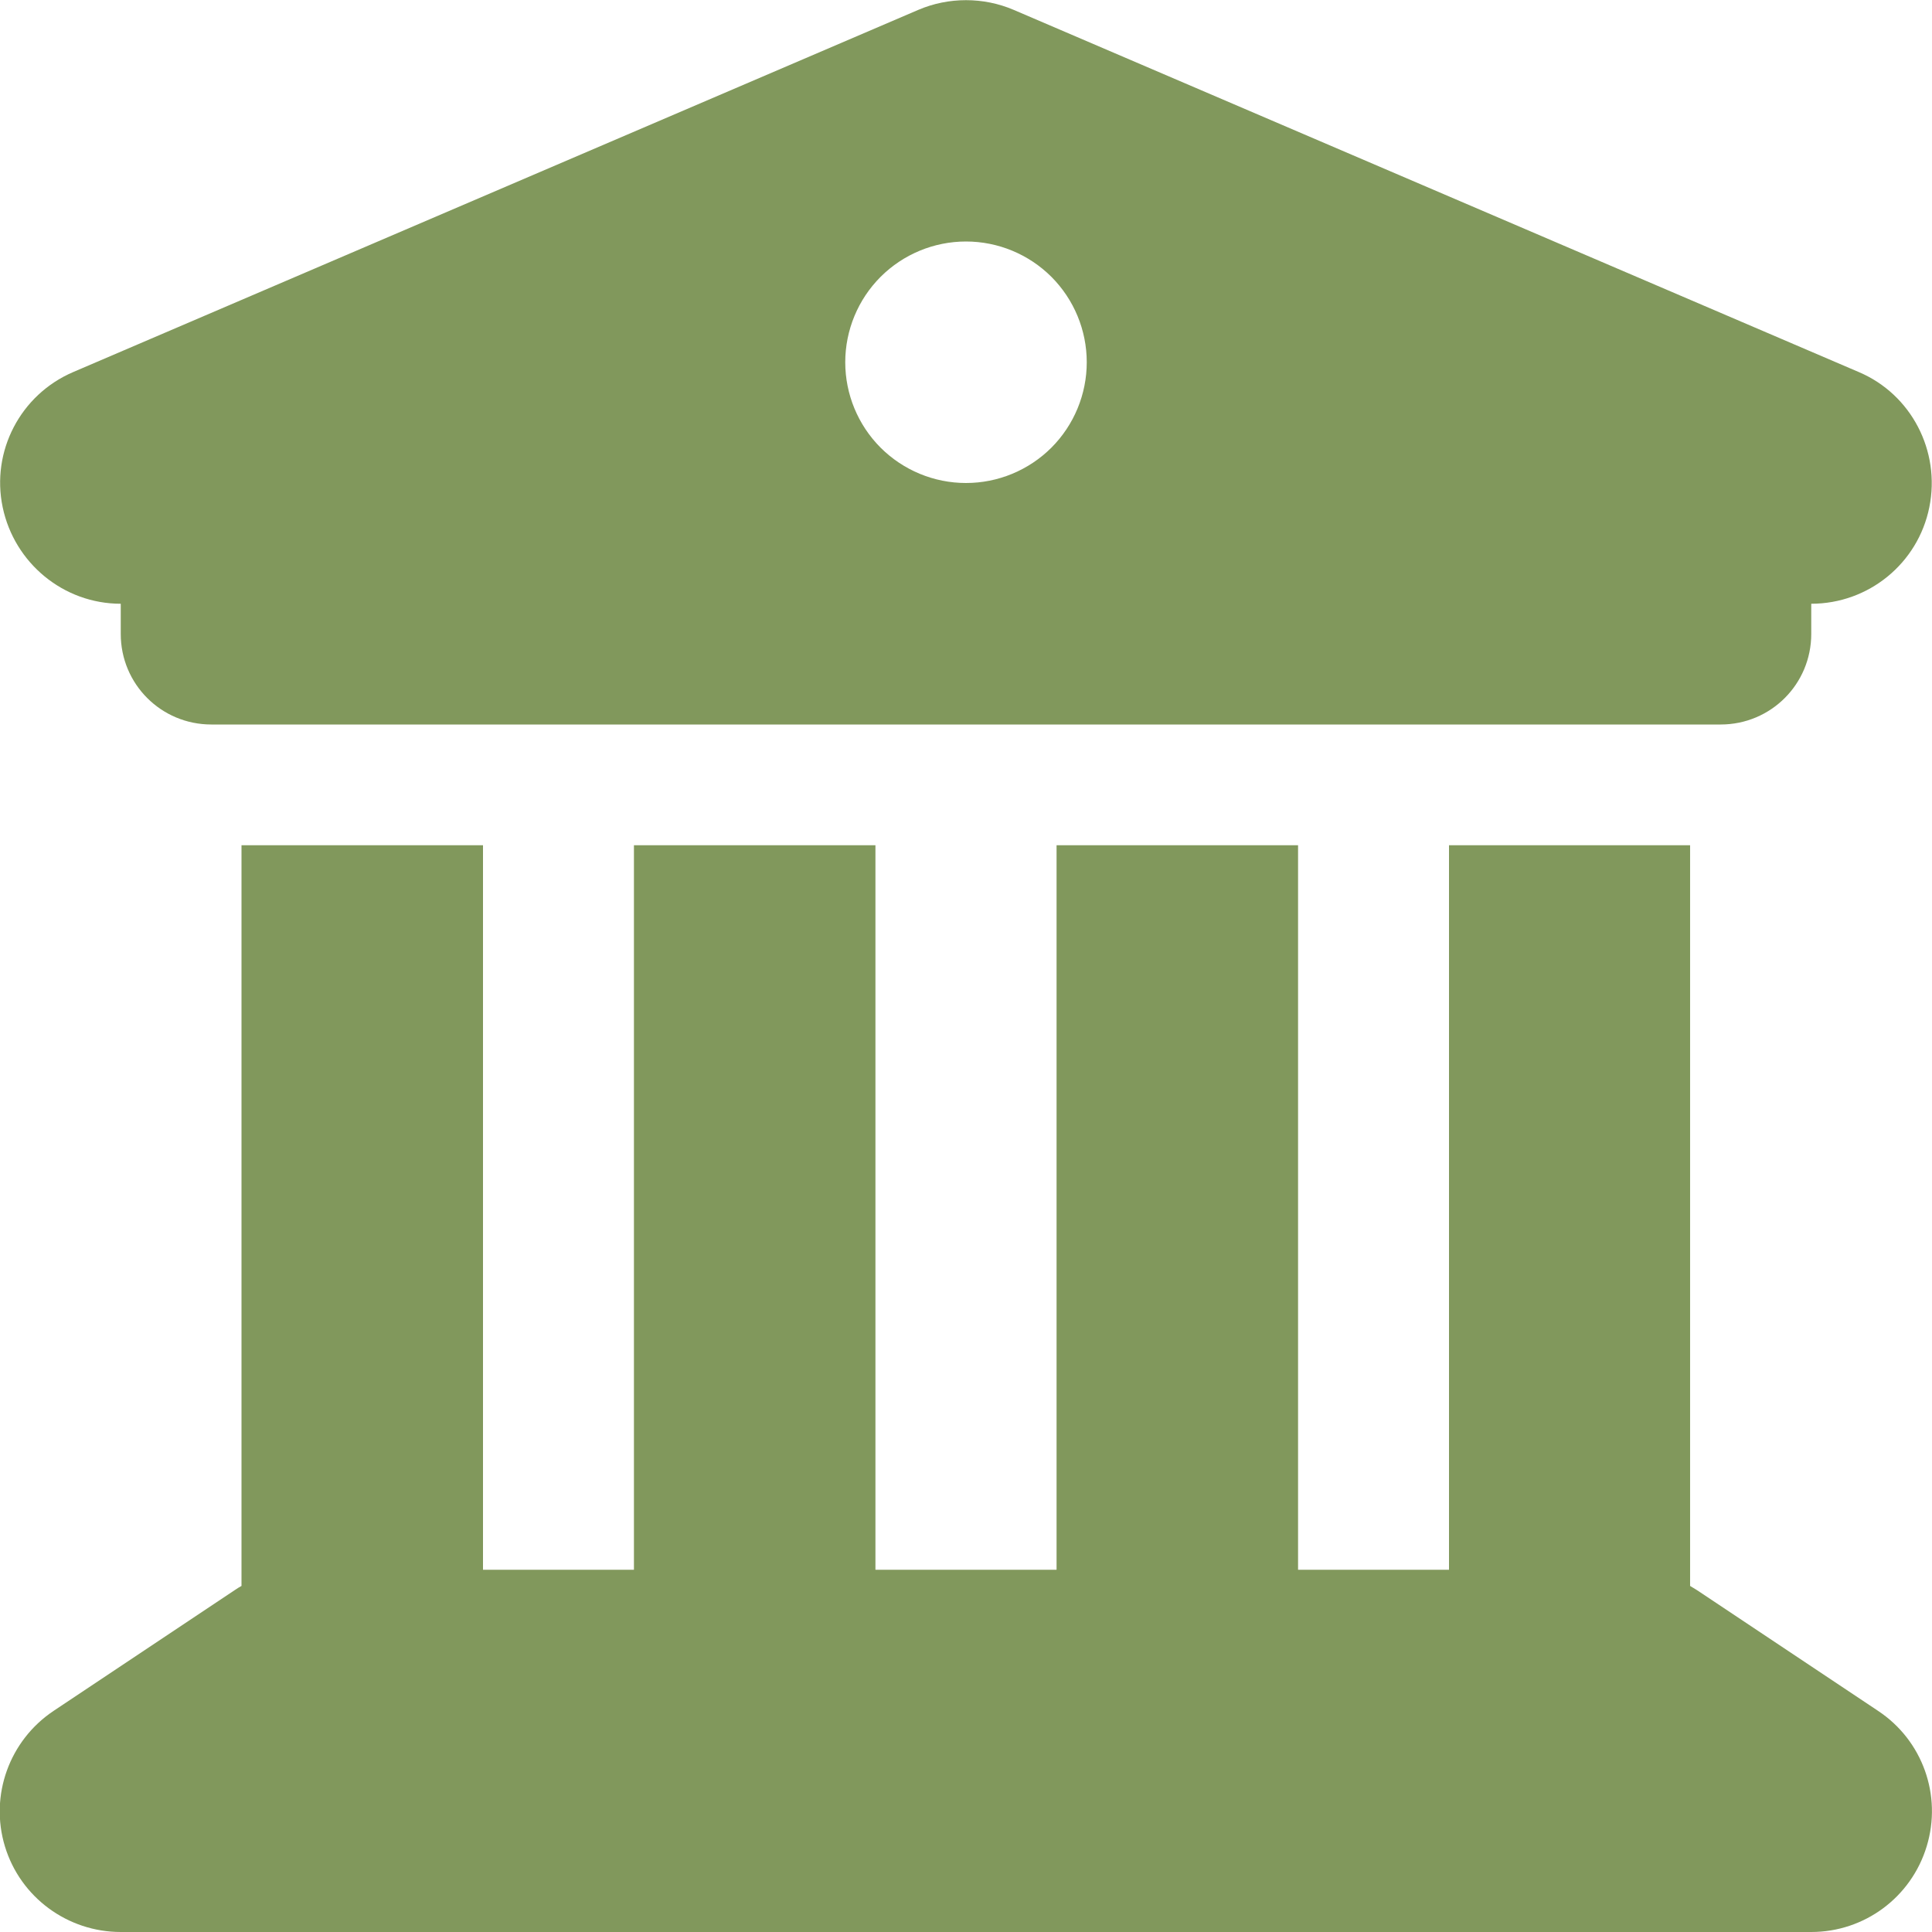
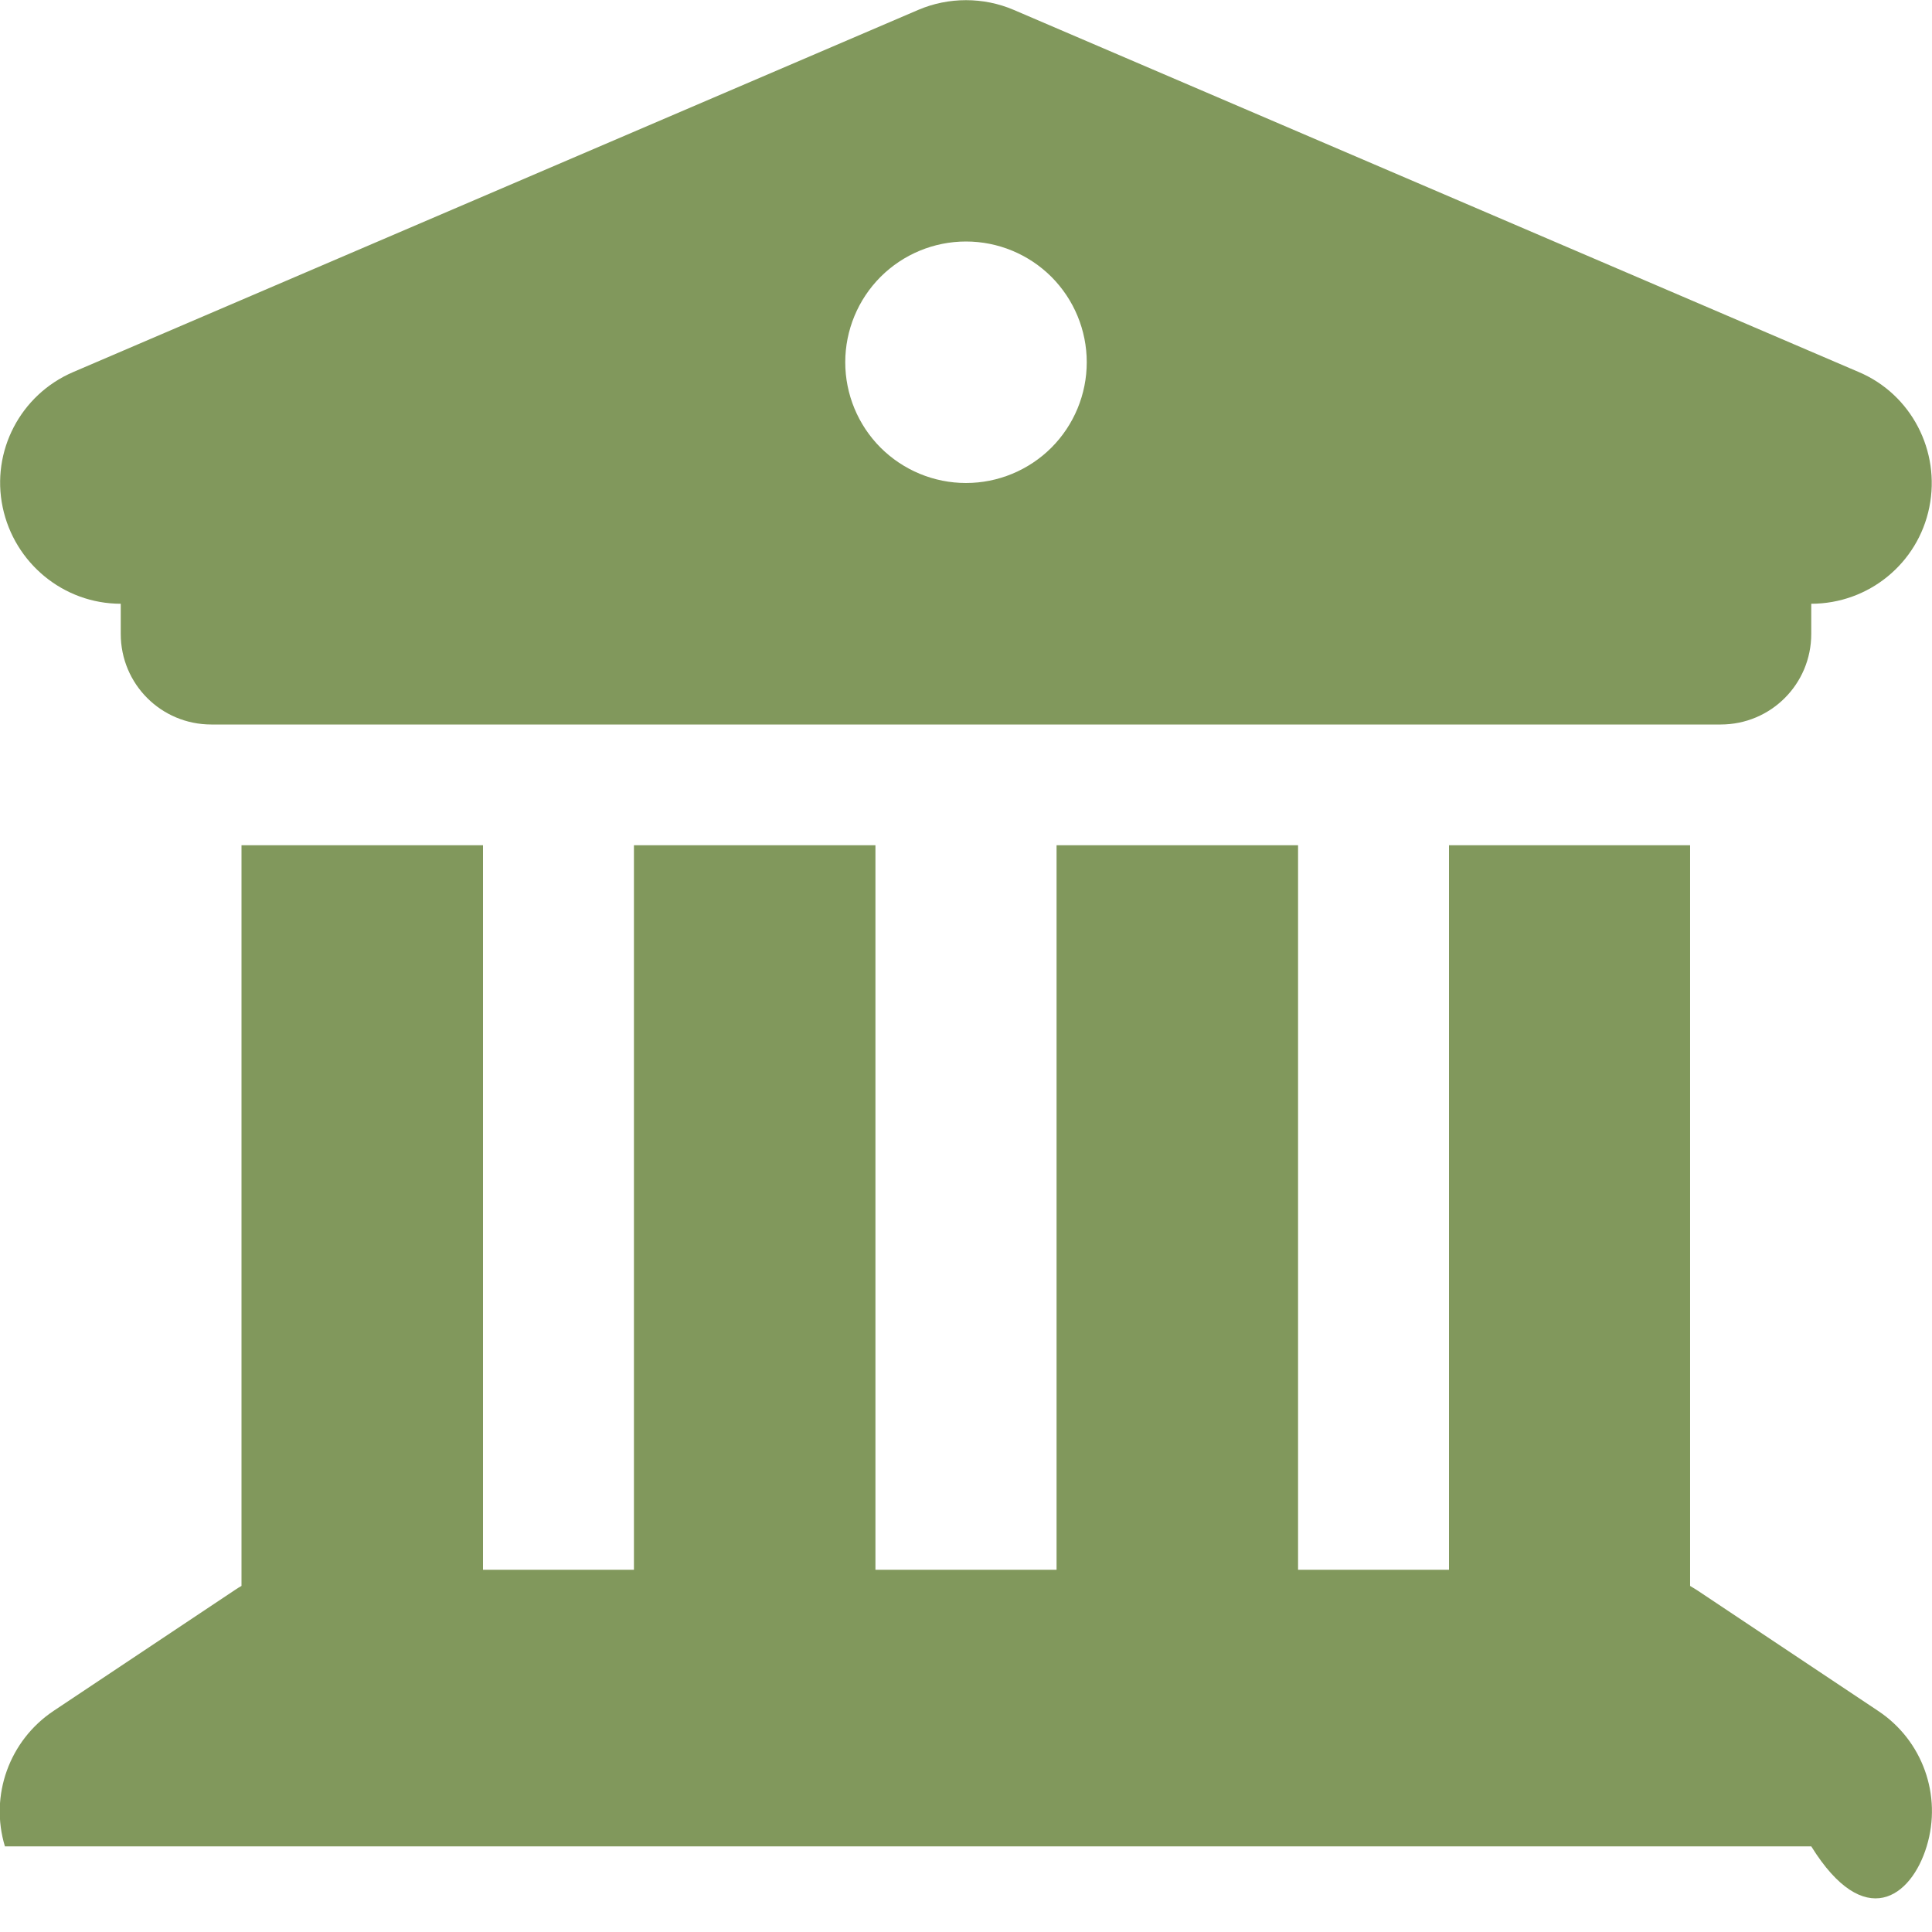
<svg xmlns="http://www.w3.org/2000/svg" width="24" height="24" viewBox="0 0 24 24" fill="none">
-   <path d="M11.409 0.122L0.909 4.622C0.253 4.903 -0.112 5.606 0.033 6.3C0.178 6.994 0.788 7.5 1.5 7.5V7.875C1.5 8.498 2.002 9 2.625 9H21.375C21.998 9 22.5 8.498 22.5 7.875V7.5C23.213 7.5 23.827 6.998 23.967 6.3C24.108 5.602 23.742 4.898 23.091 4.622L12.591 0.122C12.216 -0.038 11.784 -0.038 11.409 0.122ZM6 10.5H3V19.701C2.972 19.716 2.944 19.734 2.916 19.753L0.666 21.253C0.117 21.619 -0.131 22.303 0.061 22.936C0.253 23.569 0.839 24 1.5 24H22.5C23.161 24 23.742 23.569 23.934 22.936C24.127 22.303 23.883 21.619 23.33 21.253L21.08 19.753C21.052 19.734 21.023 19.72 20.995 19.701V10.5H18V19.5H16.125V10.5H13.125V19.5H10.875V10.5H7.875V19.5H6V10.5ZM12 3C12.398 3 12.779 3.158 13.061 3.439C13.342 3.721 13.5 4.102 13.5 4.5C13.5 4.898 13.342 5.279 13.061 5.561C12.779 5.842 12.398 6 12 6C11.602 6 11.221 5.842 10.939 5.561C10.658 5.279 10.5 4.898 10.5 4.5C10.5 4.102 10.658 3.721 10.939 3.439C11.221 3.158 11.602 3 12 3Z" fill="#81985C" />
+   <path d="M11.409 0.122L0.909 4.622C0.253 4.903 -0.112 5.606 0.033 6.3C0.178 6.994 0.788 7.5 1.5 7.5V7.875C1.5 8.498 2.002 9 2.625 9H21.375C21.998 9 22.5 8.498 22.5 7.875V7.5C23.213 7.5 23.827 6.998 23.967 6.3C24.108 5.602 23.742 4.898 23.091 4.622L12.591 0.122C12.216 -0.038 11.784 -0.038 11.409 0.122ZM6 10.5H3V19.701C2.972 19.716 2.944 19.734 2.916 19.753L0.666 21.253C0.117 21.619 -0.131 22.303 0.061 22.936H22.5C23.161 24 23.742 23.569 23.934 22.936C24.127 22.303 23.883 21.619 23.33 21.253L21.08 19.753C21.052 19.734 21.023 19.72 20.995 19.701V10.5H18V19.5H16.125V10.5H13.125V19.5H10.875V10.5H7.875V19.5H6V10.5ZM12 3C12.398 3 12.779 3.158 13.061 3.439C13.342 3.721 13.5 4.102 13.5 4.5C13.5 4.898 13.342 5.279 13.061 5.561C12.779 5.842 12.398 6 12 6C11.602 6 11.221 5.842 10.939 5.561C10.658 5.279 10.5 4.898 10.5 4.5C10.5 4.102 10.658 3.721 10.939 3.439C11.221 3.158 11.602 3 12 3Z" fill="#81985C" />
</svg>